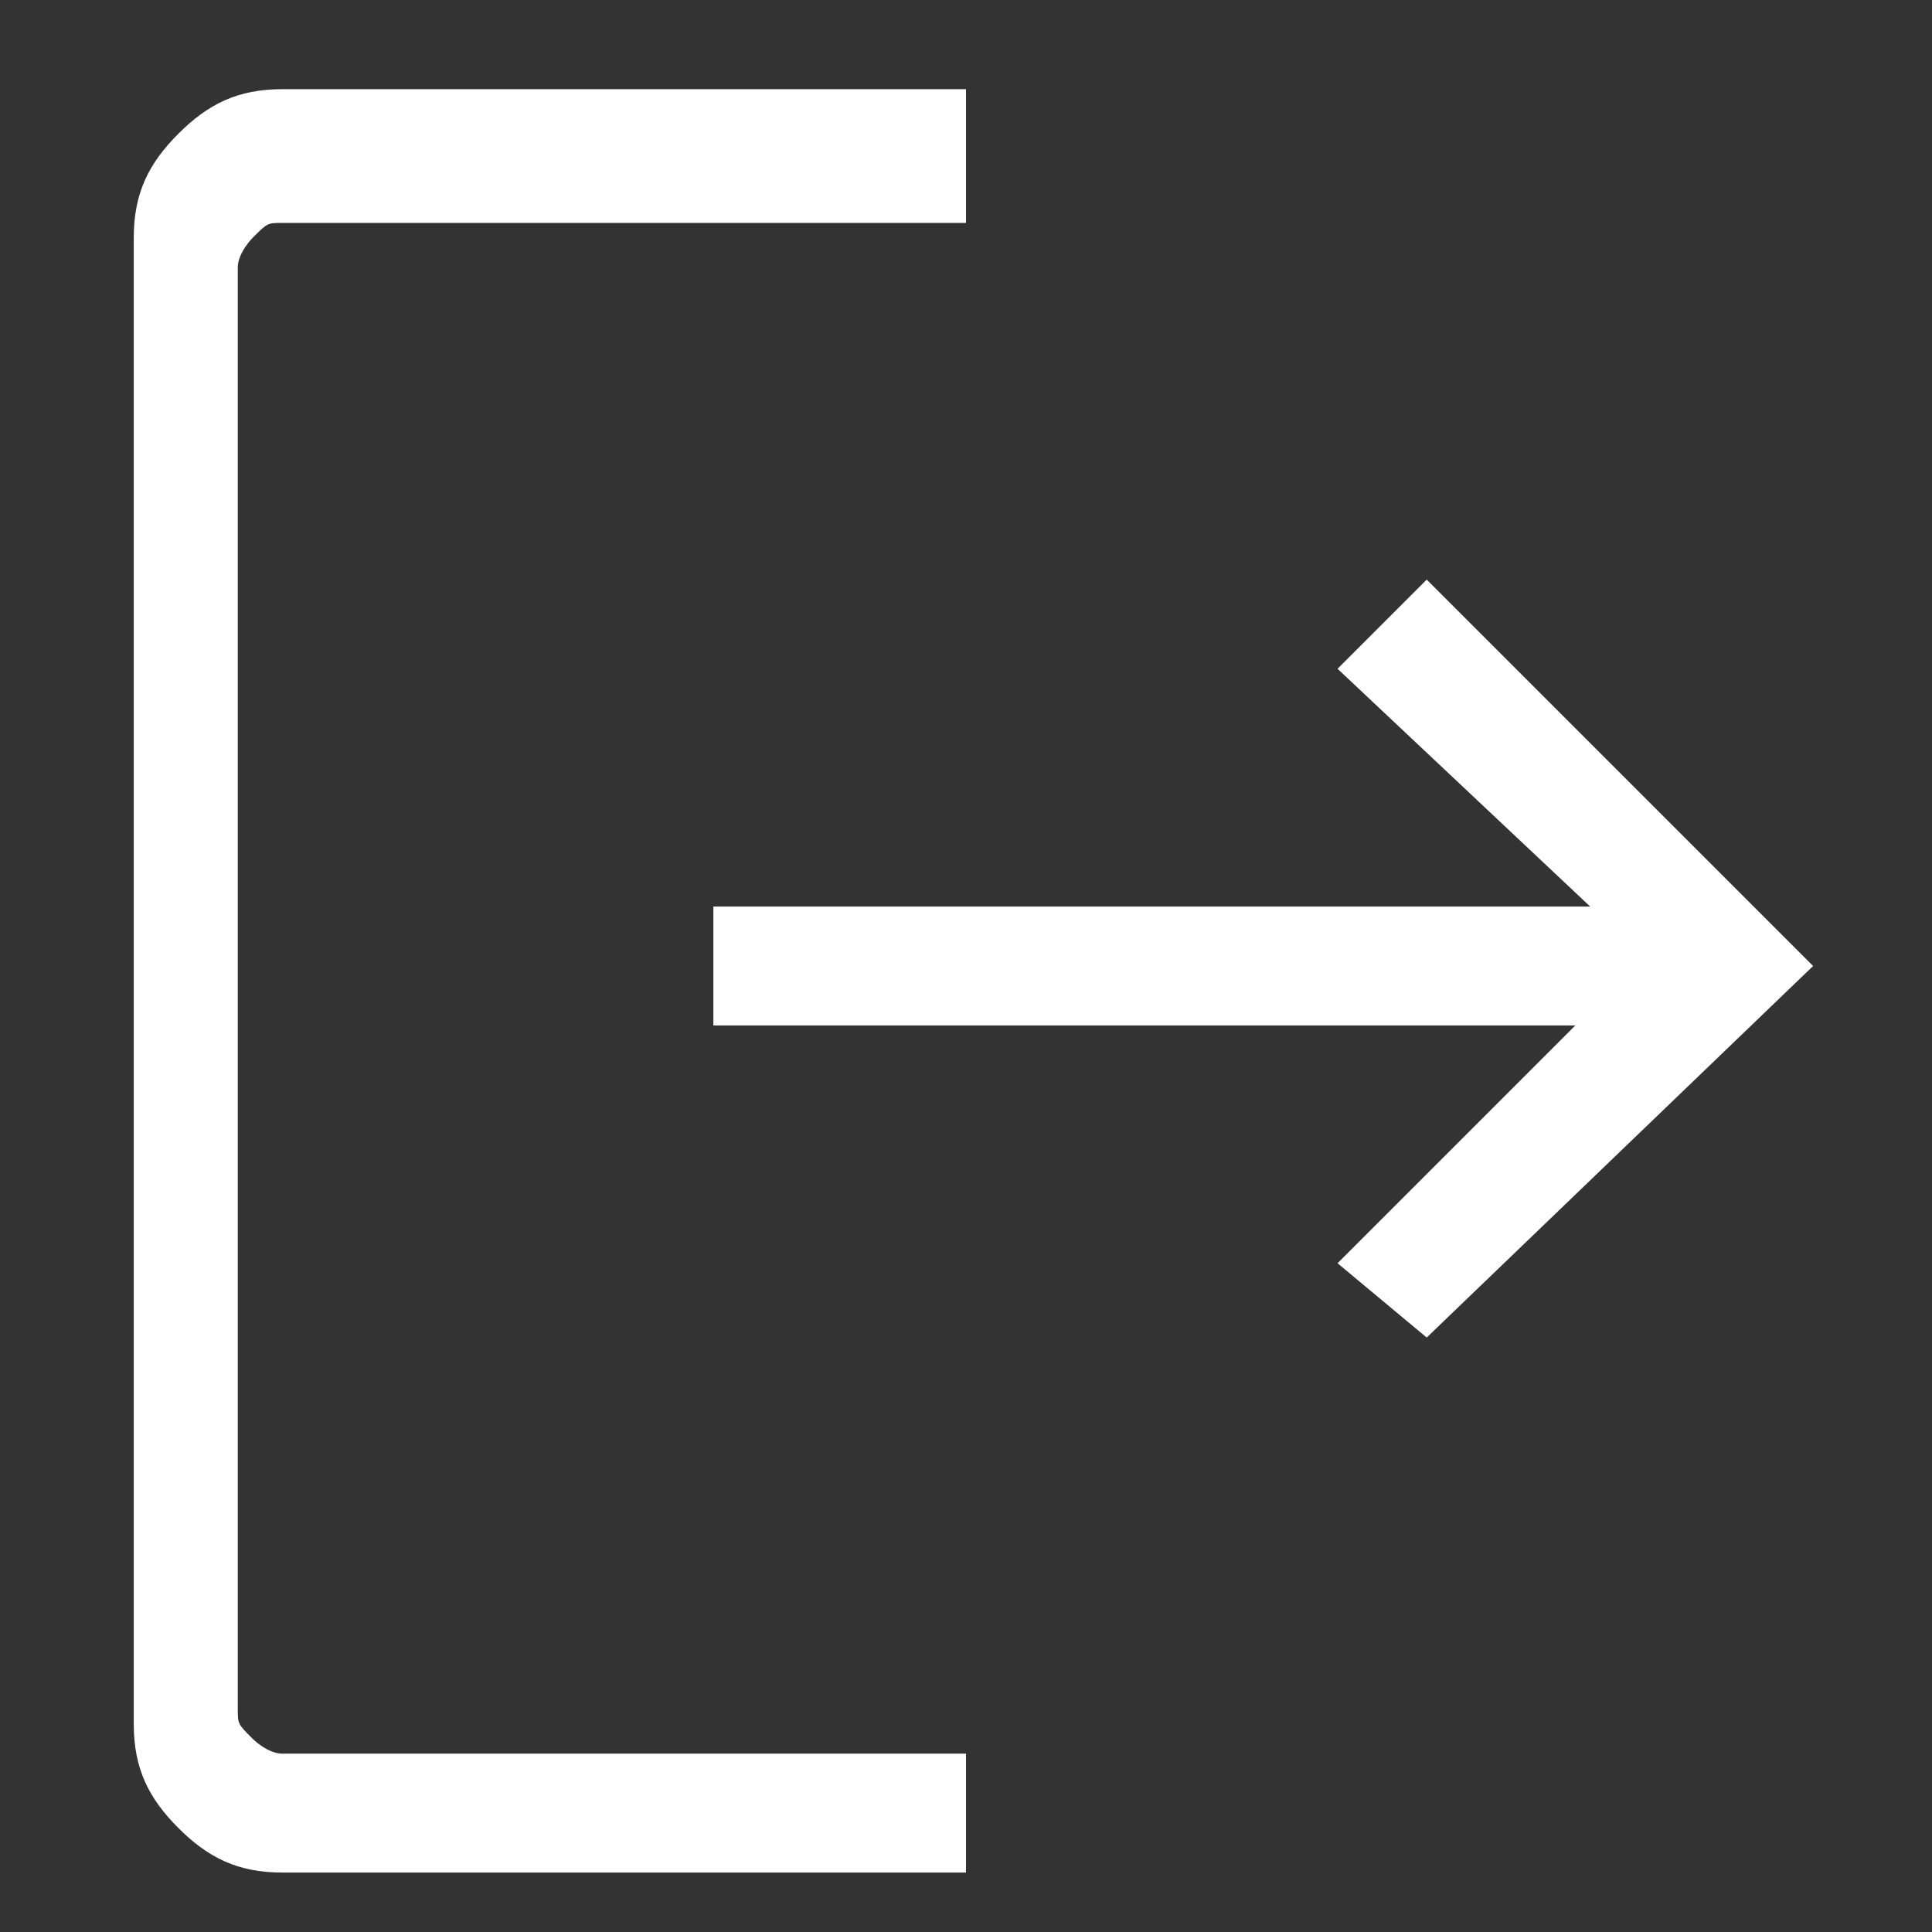
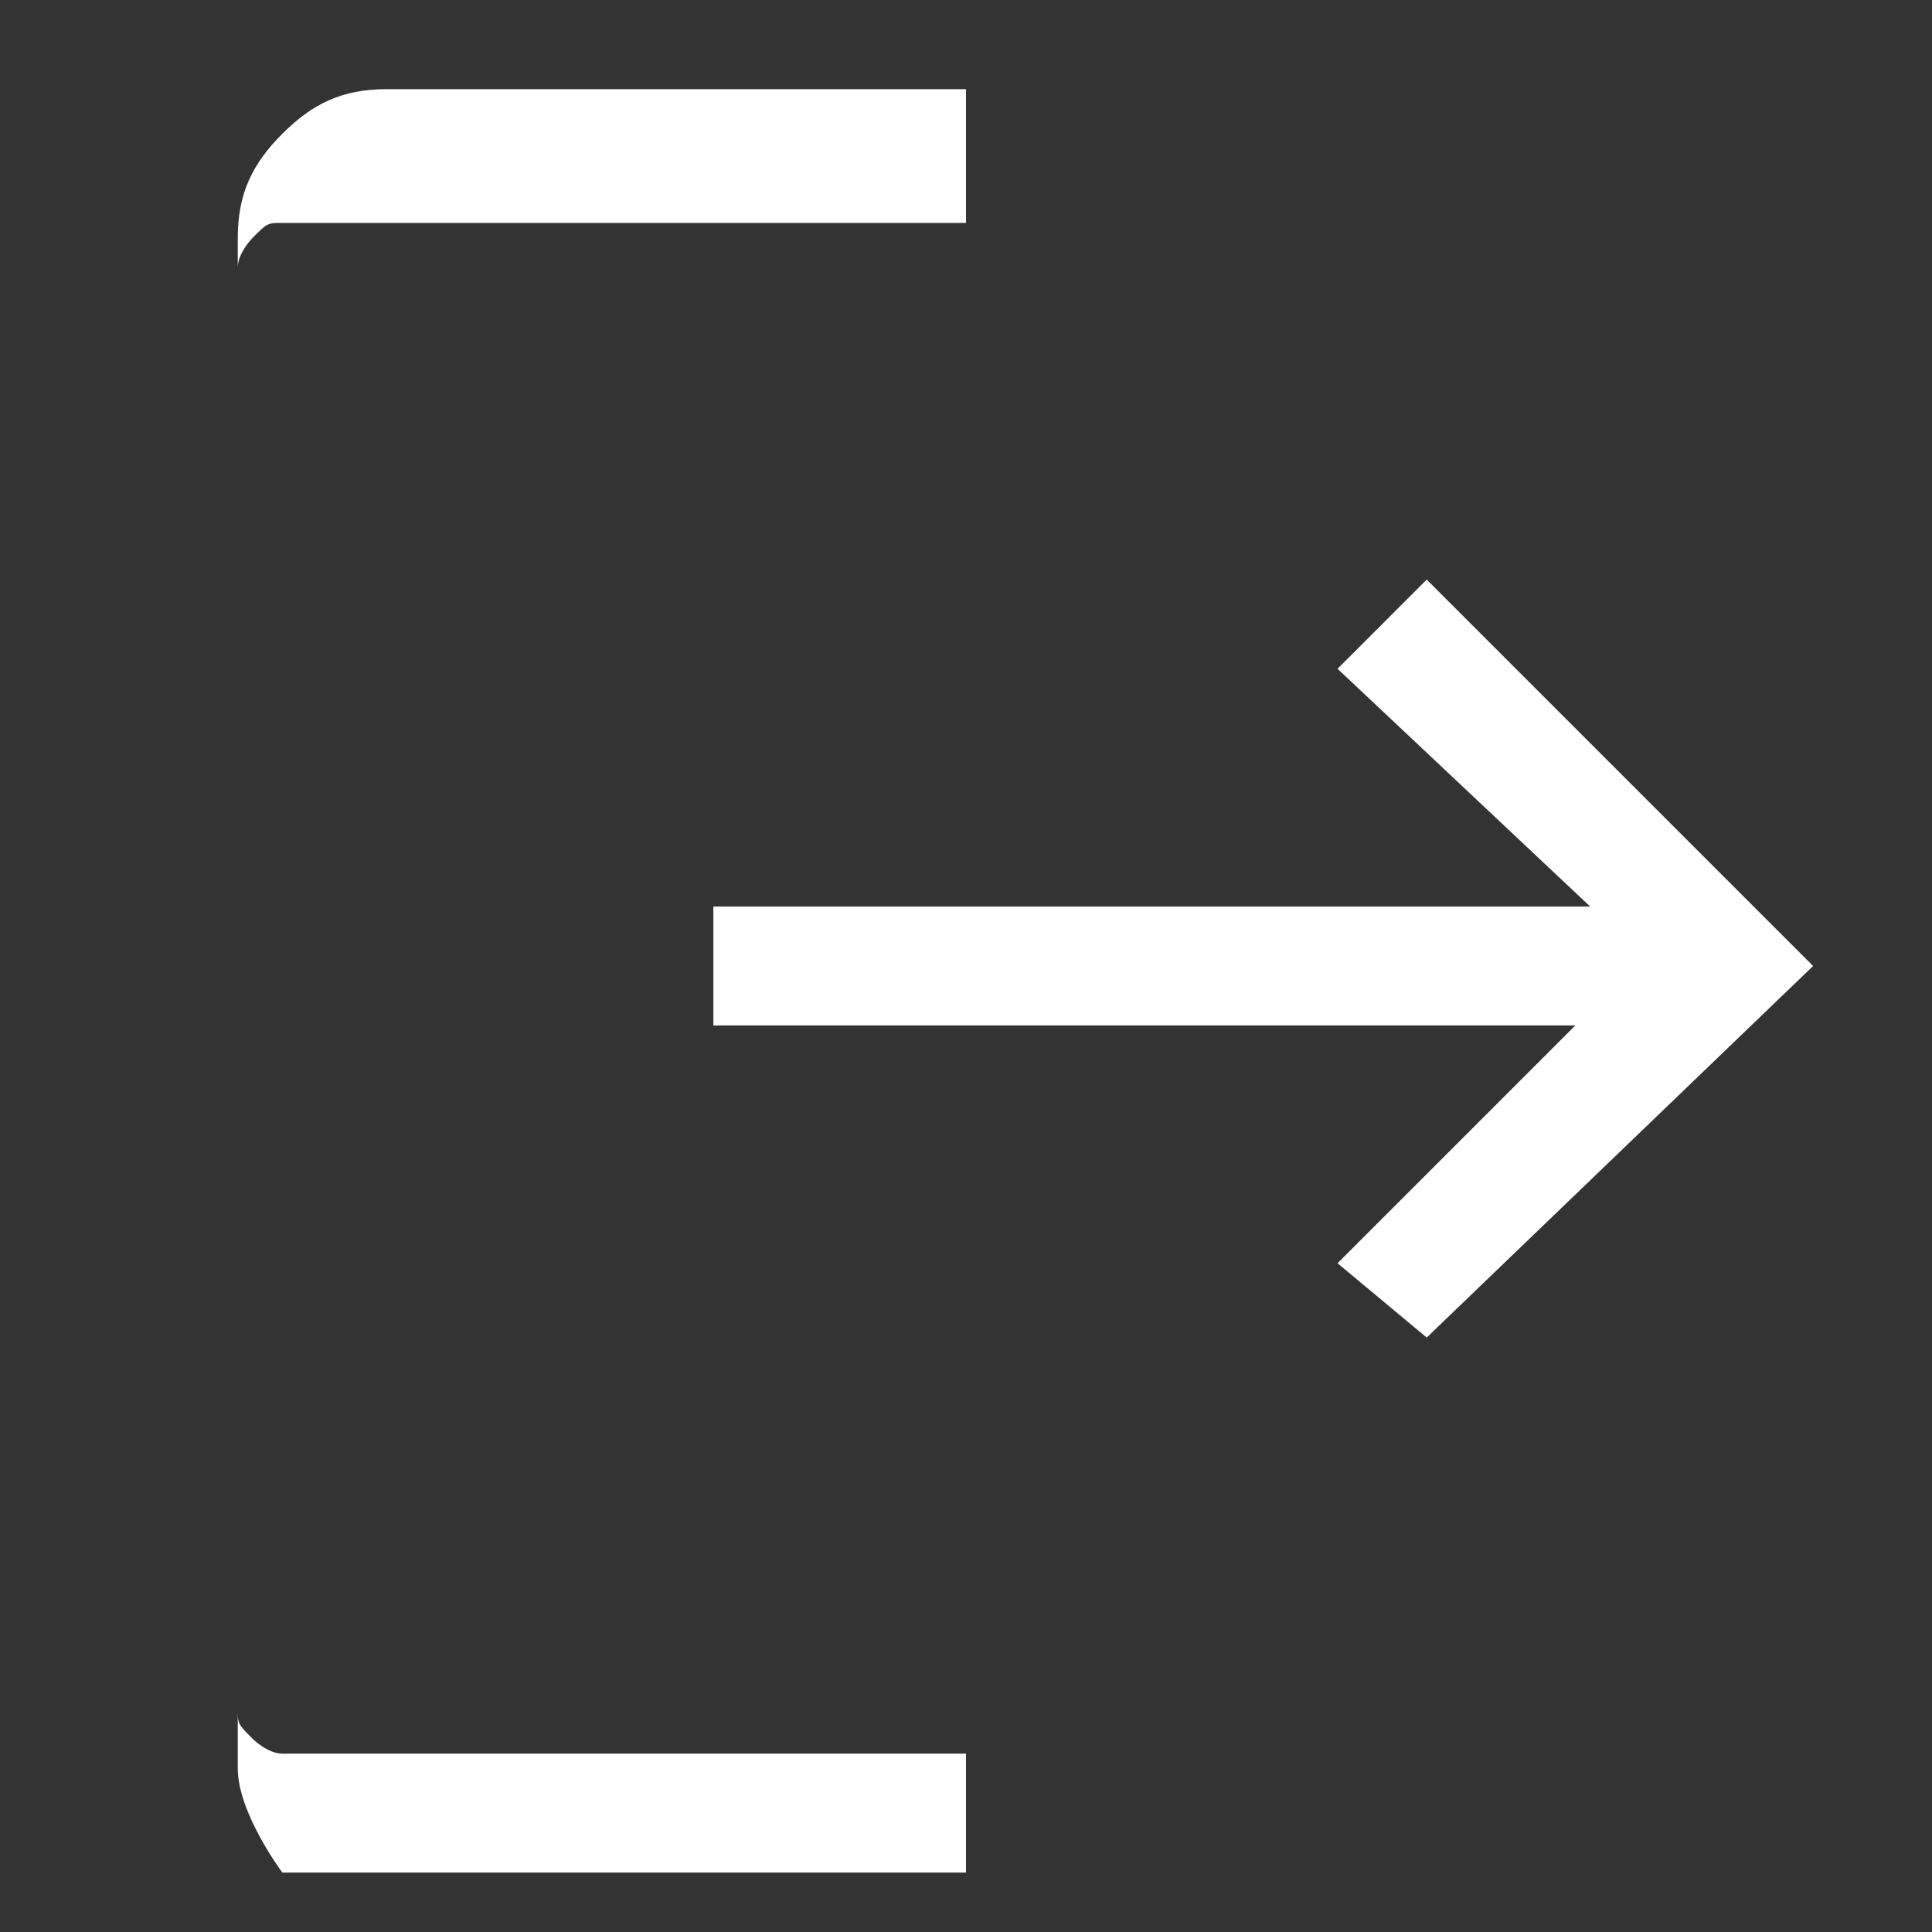
<svg xmlns="http://www.w3.org/2000/svg" version="1.1" id="Capa_1" x="0px" y="0px" viewBox="0 0 13 13" style="enable-background:new 0 0 13 13;" xml:space="preserve">
  <rect x="0" y="0" width="13" height="13" fill="#333333" stroke="none" />
  <style type="text/css">
	.st0{fill:#FFFFFF;}
</style>
-   <path class="st0" d="M4.8,6.1h5.9L9,4.5l0.6-0.6l2.6,2.6L9.6,9L9,8.5l1.6-1.6H4.8V6.1z M6.5,0.7v0.8H1.9c-0.1,0-0.1,0-0.2,0.1  c0,0-0.1,0.1-0.1,0.2v9.7c0,0.1,0,0.1,0.1,0.2c0,0,0.1,0.1,0.2,0.1h4.6v0.8H1.9c-0.3,0-0.5-0.1-0.7-0.3s-0.3-0.4-0.3-0.7V1.6  c0-0.3,0.1-0.5,0.3-0.7c0.2-0.2,0.4-0.3,0.7-0.3H6.5z" />
+   <path class="st0" d="M4.8,6.1h5.9L9,4.5l0.6-0.6l2.6,2.6L9.6,9L9,8.5l1.6-1.6H4.8V6.1z M6.5,0.7v0.8H1.9c-0.1,0-0.1,0-0.2,0.1  c0,0-0.1,0.1-0.1,0.2v9.7c0,0.1,0,0.1,0.1,0.2c0,0,0.1,0.1,0.2,0.1h4.6v0.8H1.9s-0.3-0.4-0.3-0.7V1.6  c0-0.3,0.1-0.5,0.3-0.7c0.2-0.2,0.4-0.3,0.7-0.3H6.5z" />
</svg>